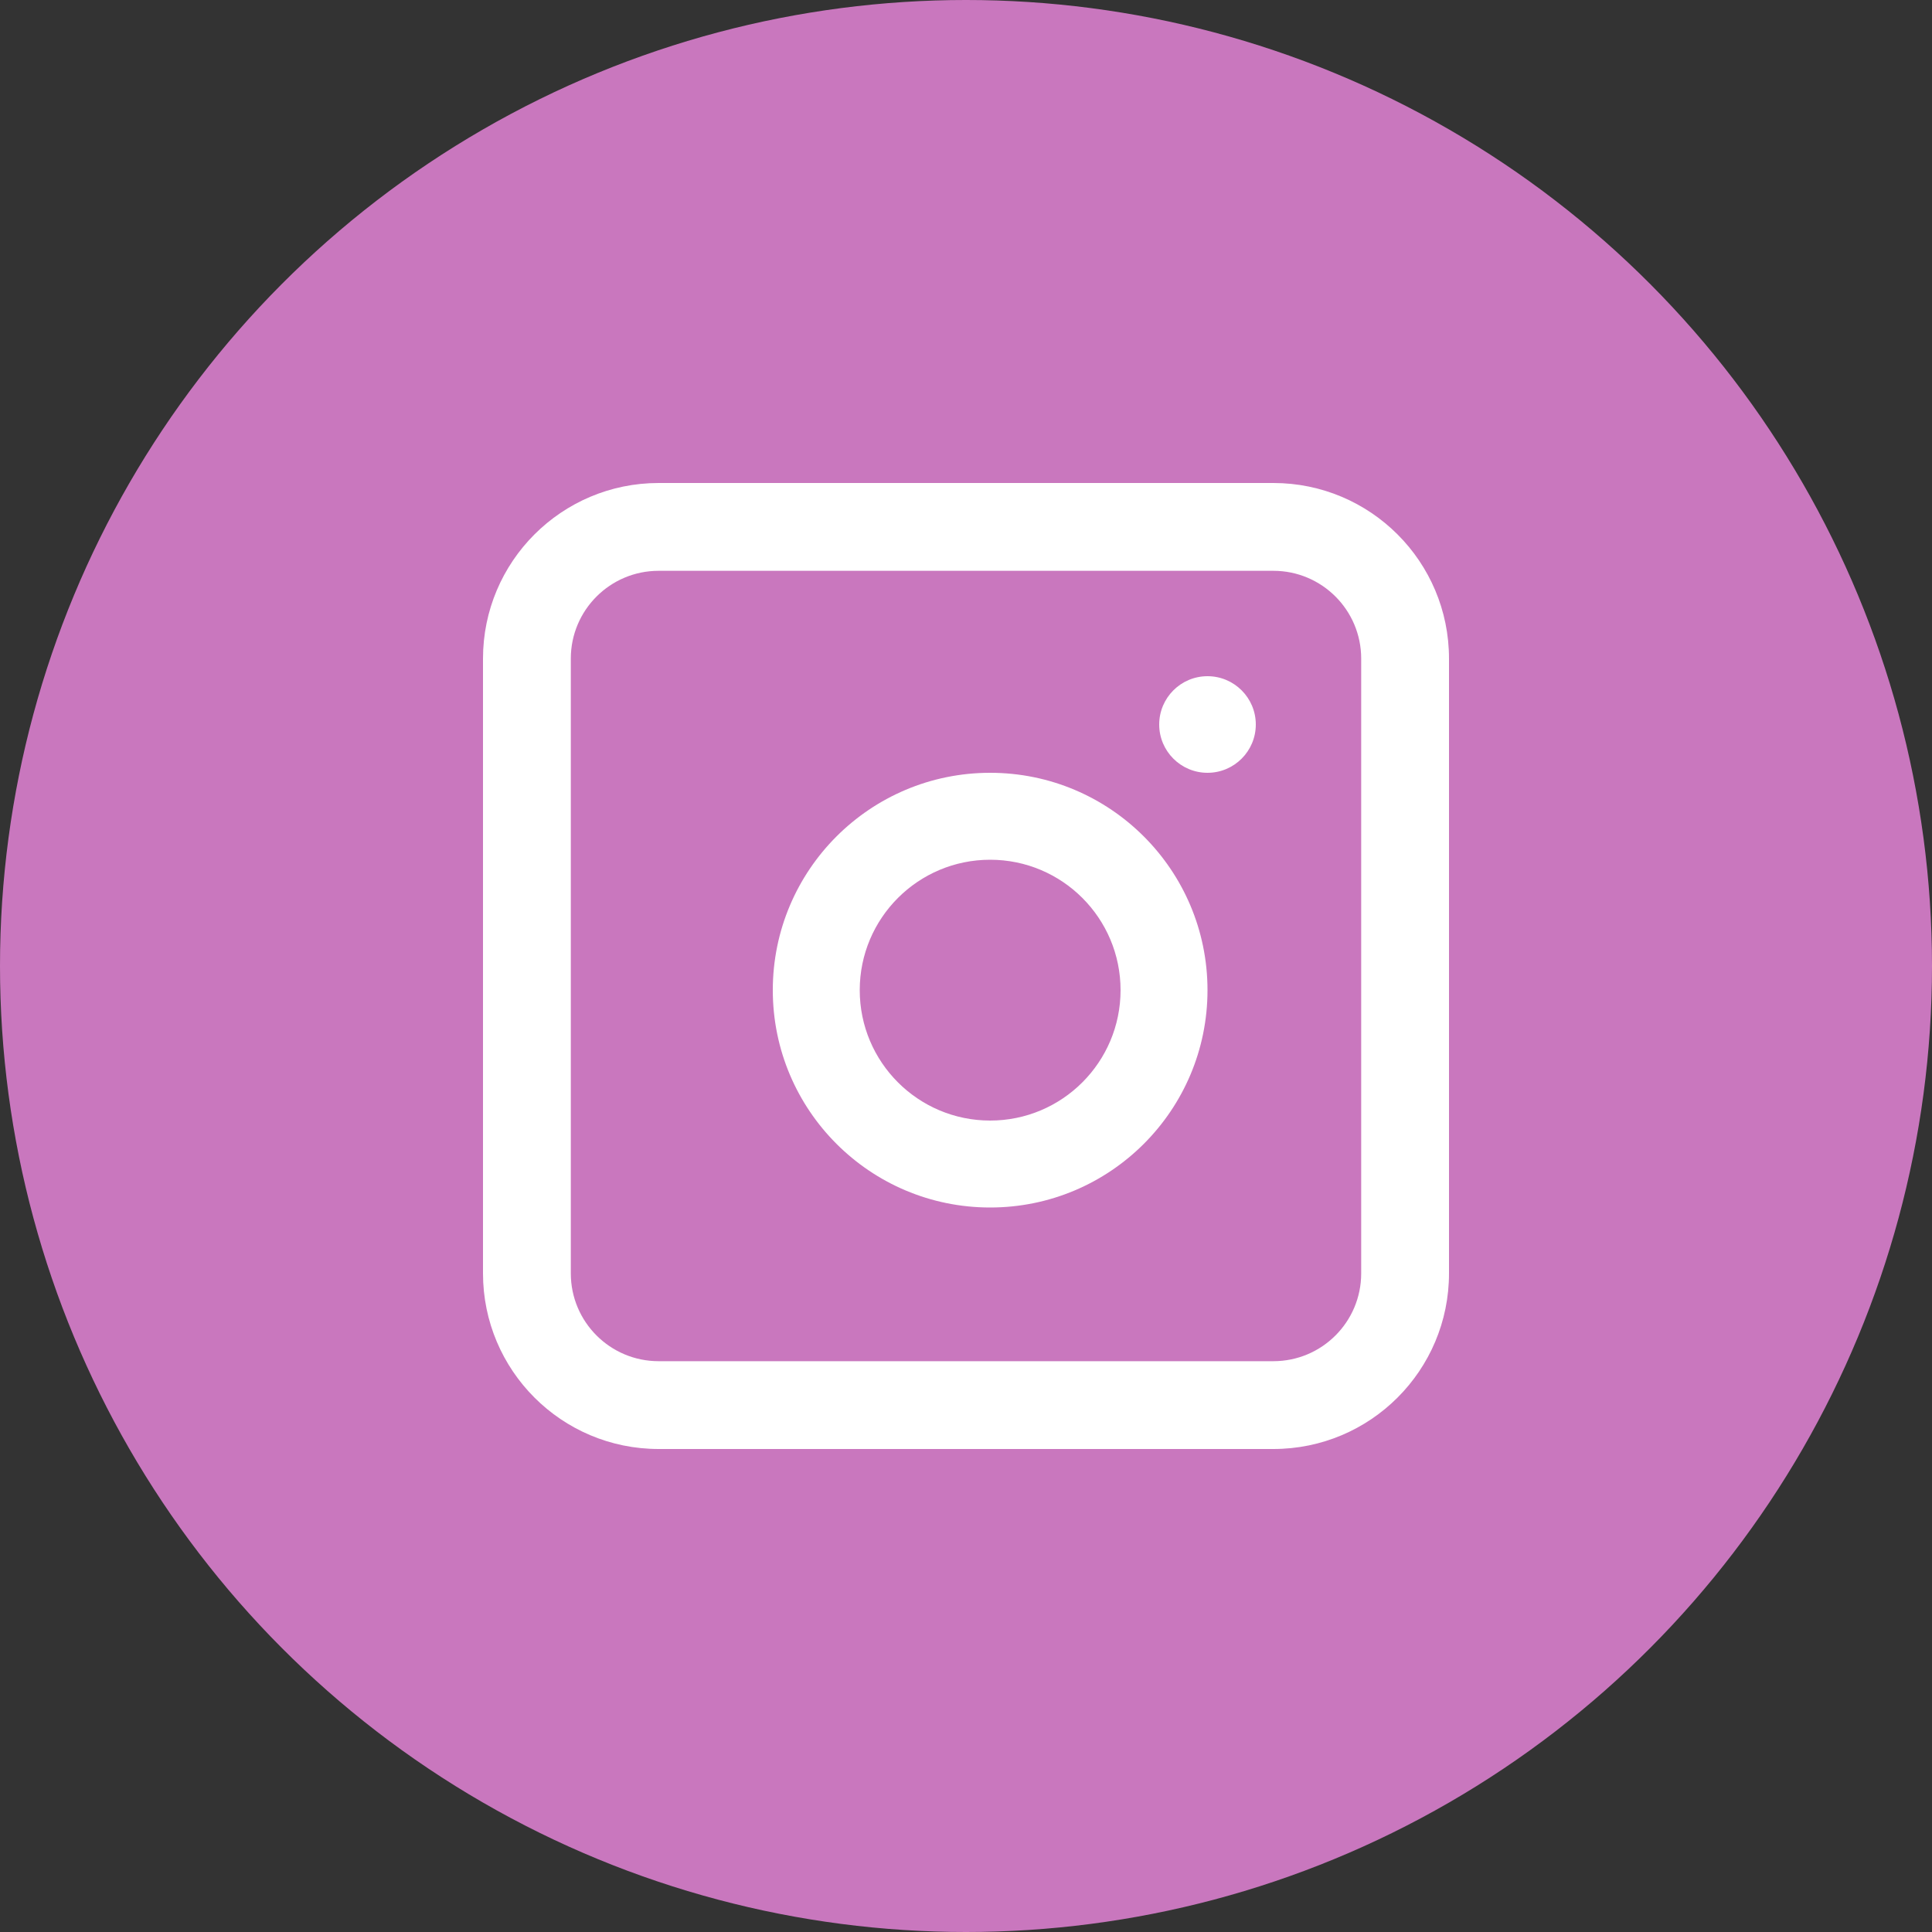
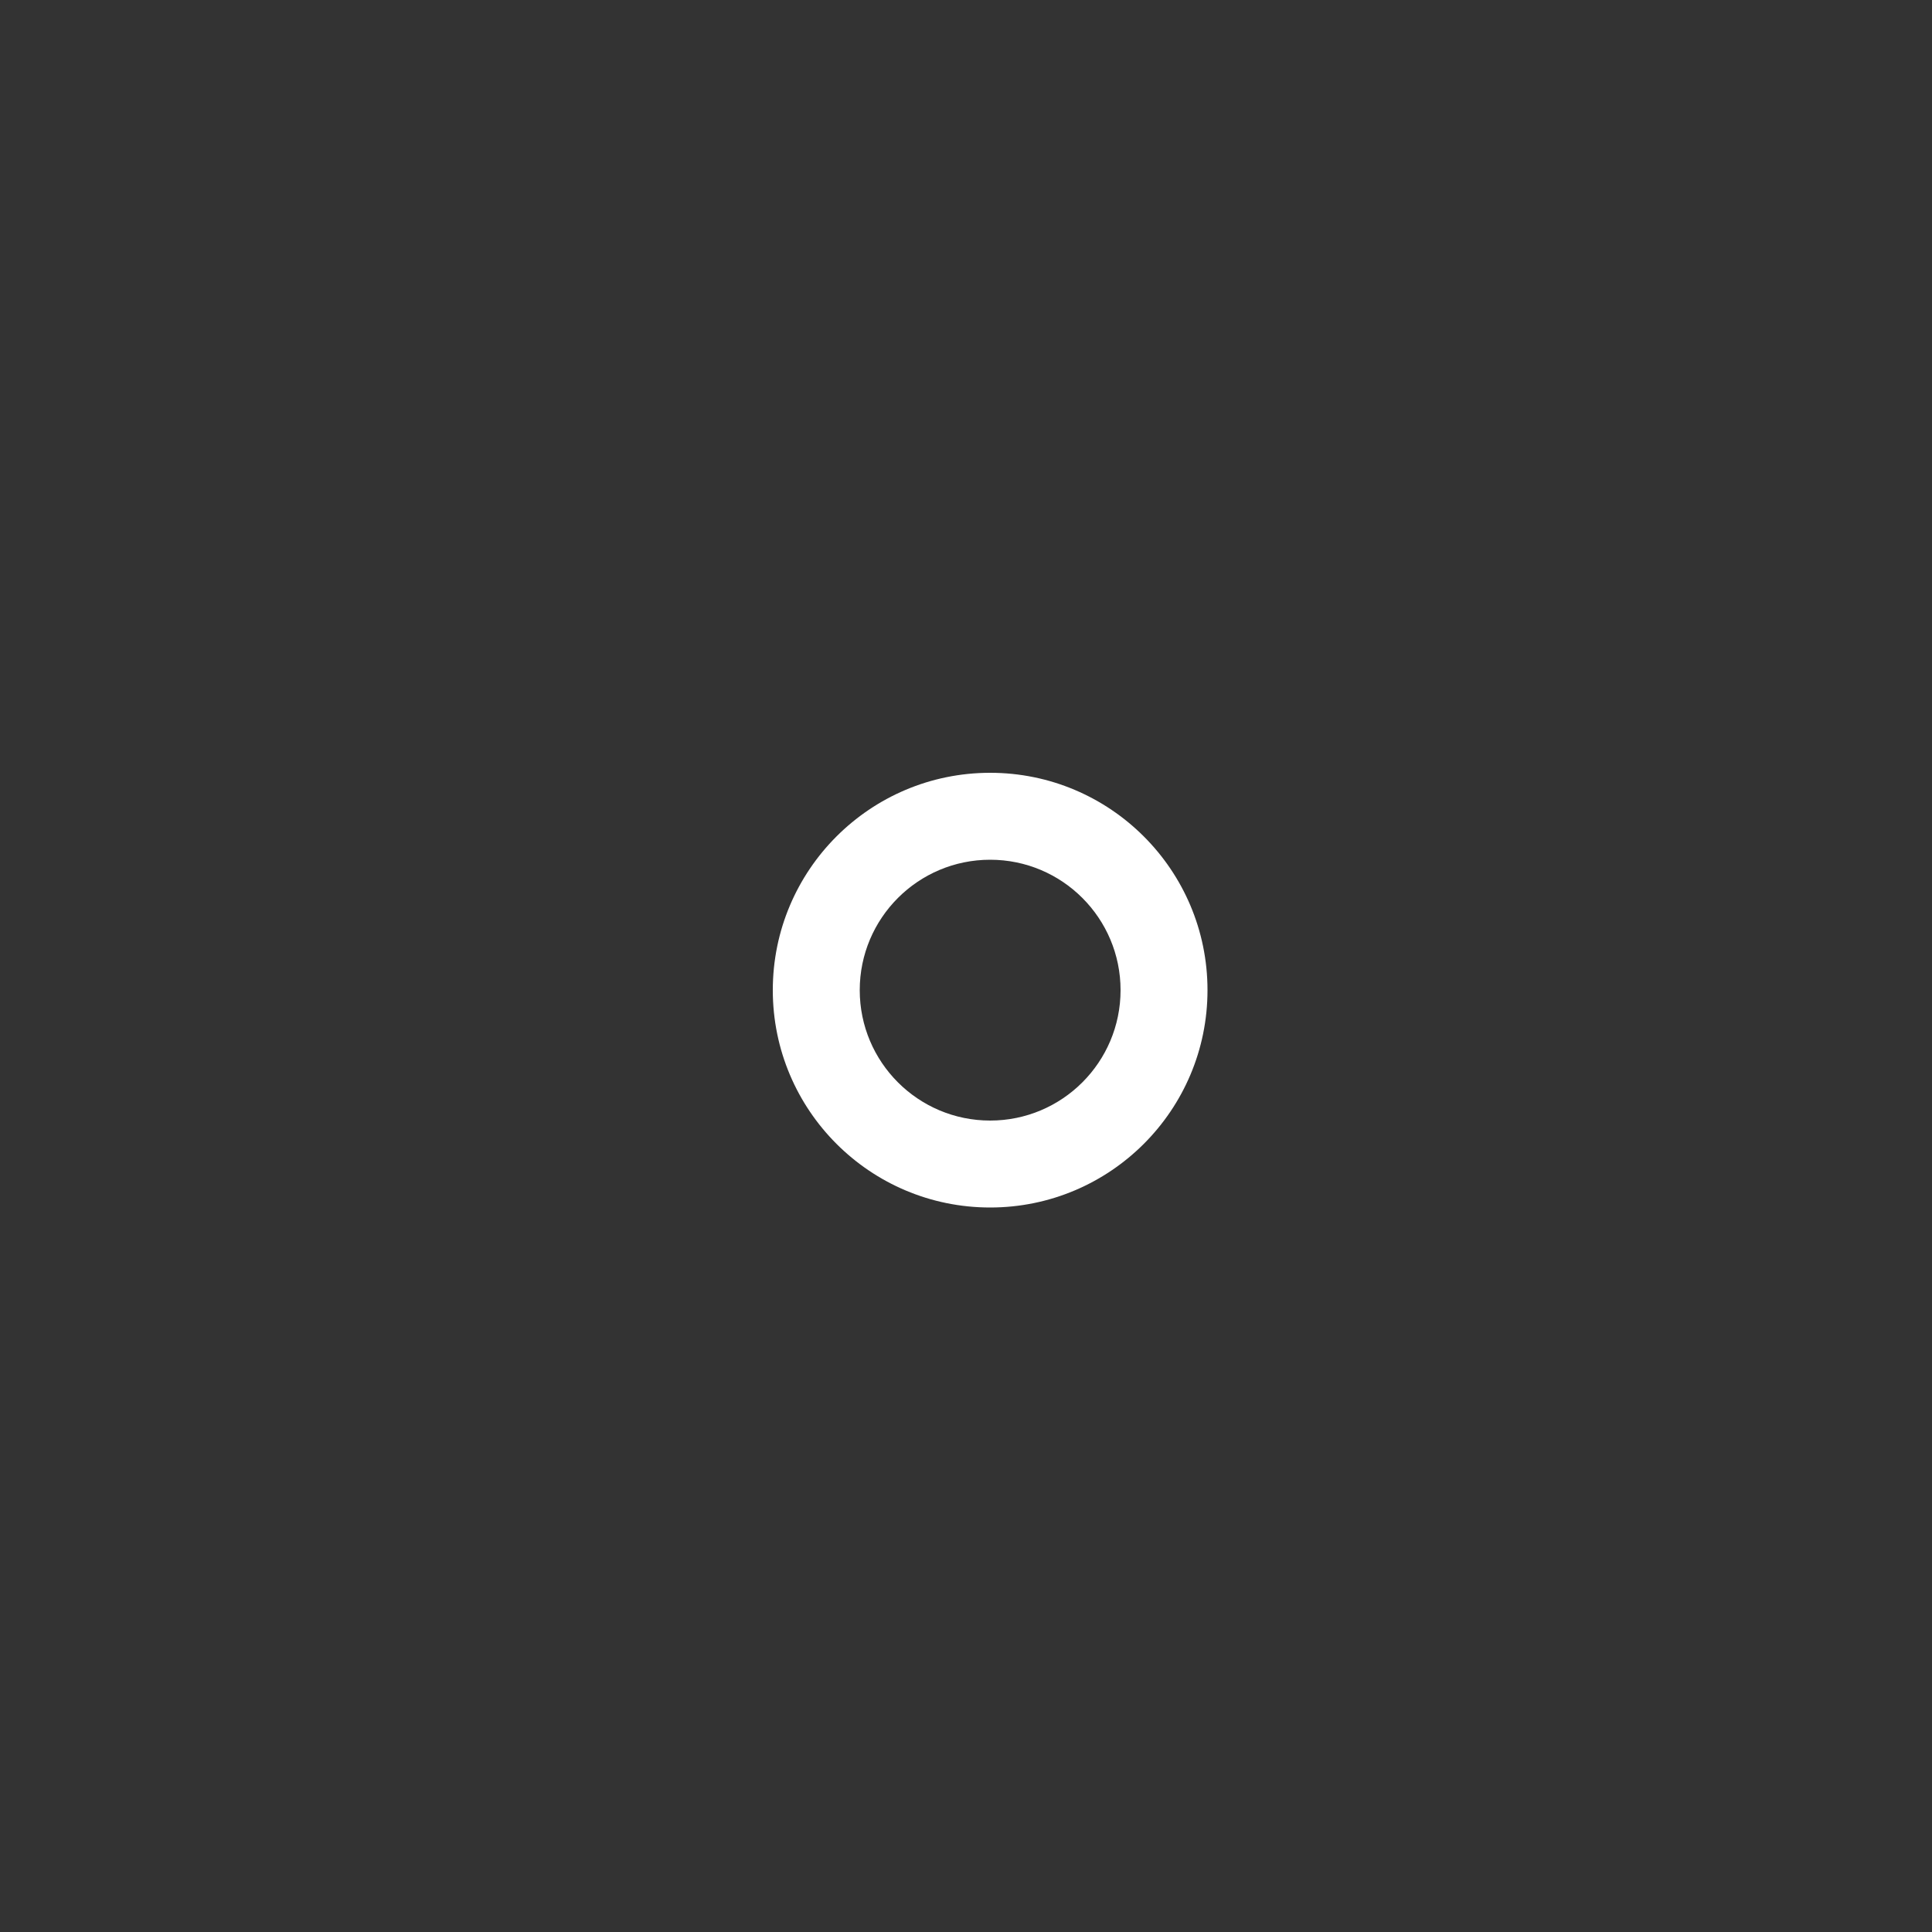
<svg xmlns="http://www.w3.org/2000/svg" width="40px" height="40px" viewBox="0 0 40 40" version="1.1">
  <rect x="0" y="0" width="40" height="40" fill="#333333" stroke="none" />
  <title>Group 4</title>
  <g id="Design" stroke="none" stroke-width="1" fill="none" fill-rule="evenodd">
    <g id="1)-HomePage_Style1" transform="translate(-648, -4869)">
      <g id="Group-11" transform="translate(0, 4458)">
        <g id="Group-7" transform="translate(536, 411)">
          <g id="Group-4" transform="translate(112, 0)">
-             <circle id="Oval" fill="#C977BE" cx="20" cy="20" r="20" />
            <g id="instagram" transform="translate(10, 10)" fill="#FFFFFF">
              <path d="M10.5,6 C8.015,6 6,8.015 6,10.5 C6,12.985 8.015,15 10.5,15 C12.985,15 15,12.985 15,10.5 C15,8.015 12.985,6 10.5,6 Z M7.8,10.5 C7.8,11.991 9.009,13.2 10.5,13.2 C11.991,13.2 13.2,11.991 13.2,10.5 C13.2,9.009 11.991,7.8 10.5,7.8 C9.009,7.8 7.8,9.009 7.8,10.5 Z" id="Shape" />
-               <path d="M15,4 C14.448,4 14,4.448 14,5 C14,5.552 14.448,6 15,6 C15.552,6 16,5.552 16,5 C16,4.448 15.552,4 15,4 Z" id="Path" fill-rule="nonzero" />
-               <path d="M3.636,0 C1.628,0 0,1.628 0,3.636 L0,16.364 C0,18.372 1.628,20 3.636,20 L16.364,20 C18.372,20 20,18.372 20,16.364 L20,3.636 C20,1.628 18.372,0 16.364,0 L3.636,0 Z M16.364,1.818 L3.636,1.818 C2.632,1.818 1.818,2.632 1.818,3.636 L1.818,16.364 C1.818,17.368 2.632,18.182 3.636,18.182 L16.364,18.182 C17.368,18.182 18.182,17.368 18.182,16.364 L18.182,3.636 C18.182,2.632 17.368,1.818 16.364,1.818 Z" id="Shape" />
            </g>
          </g>
        </g>
      </g>
    </g>
  </g>
</svg>